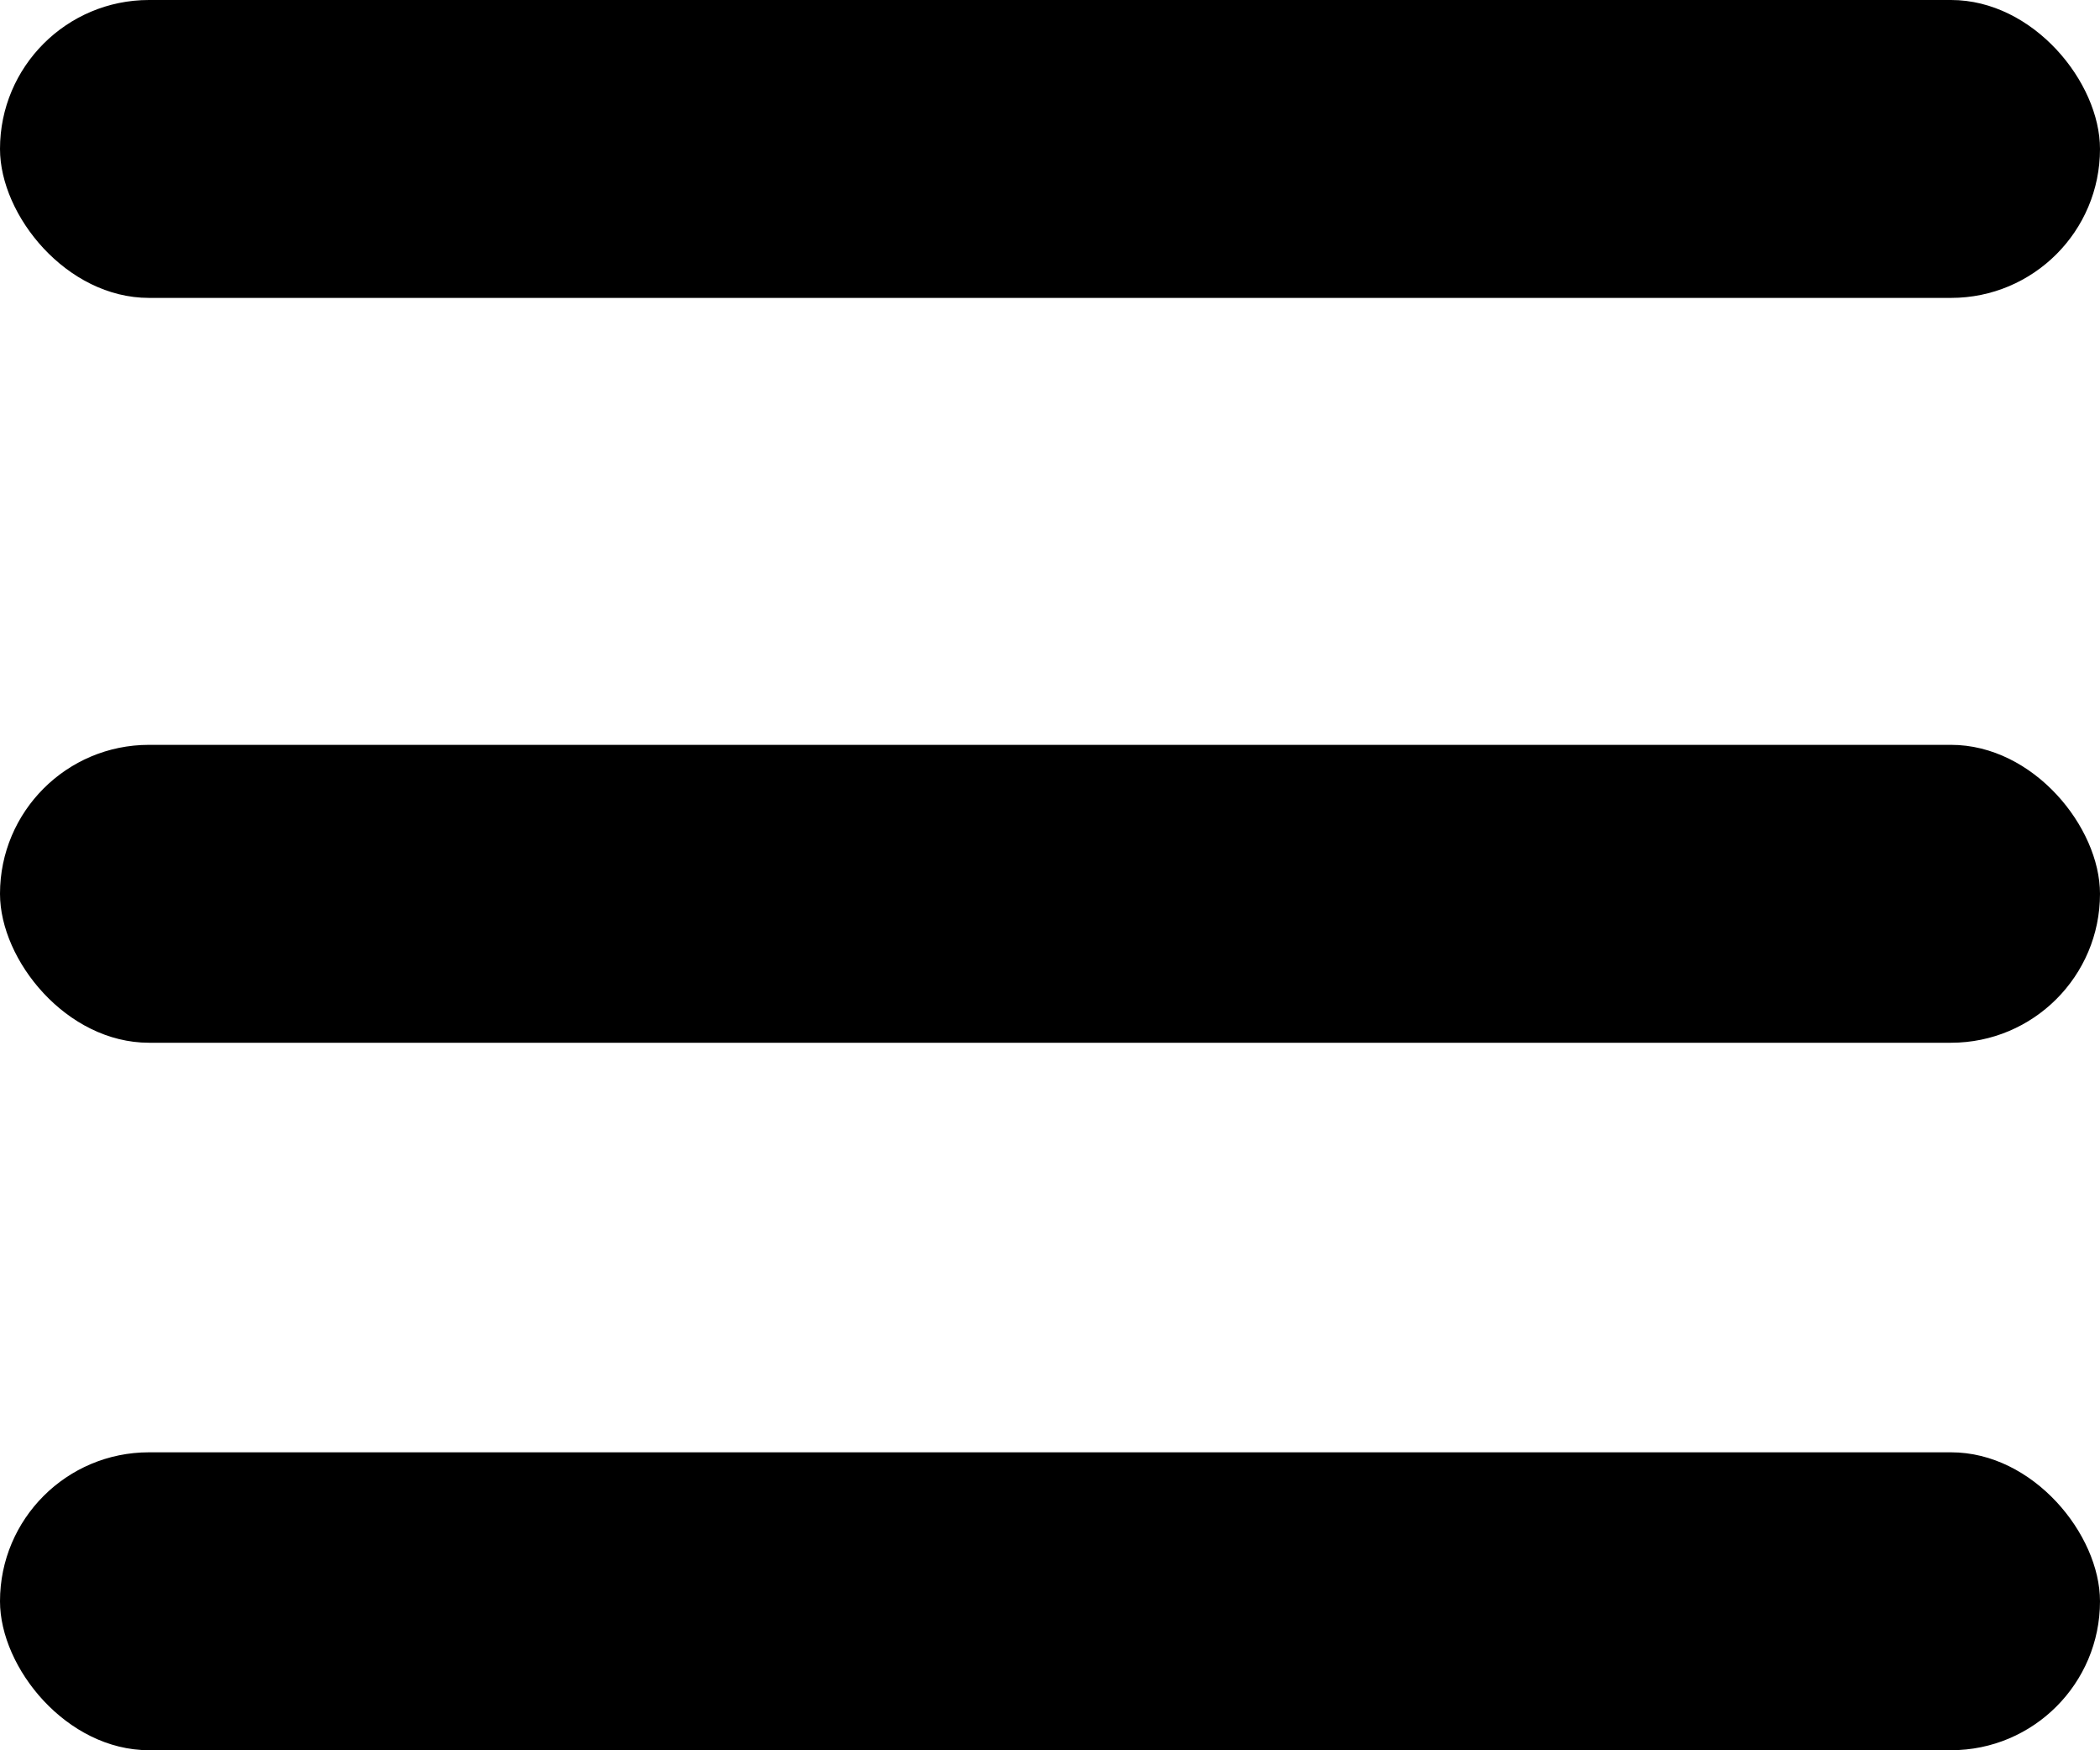
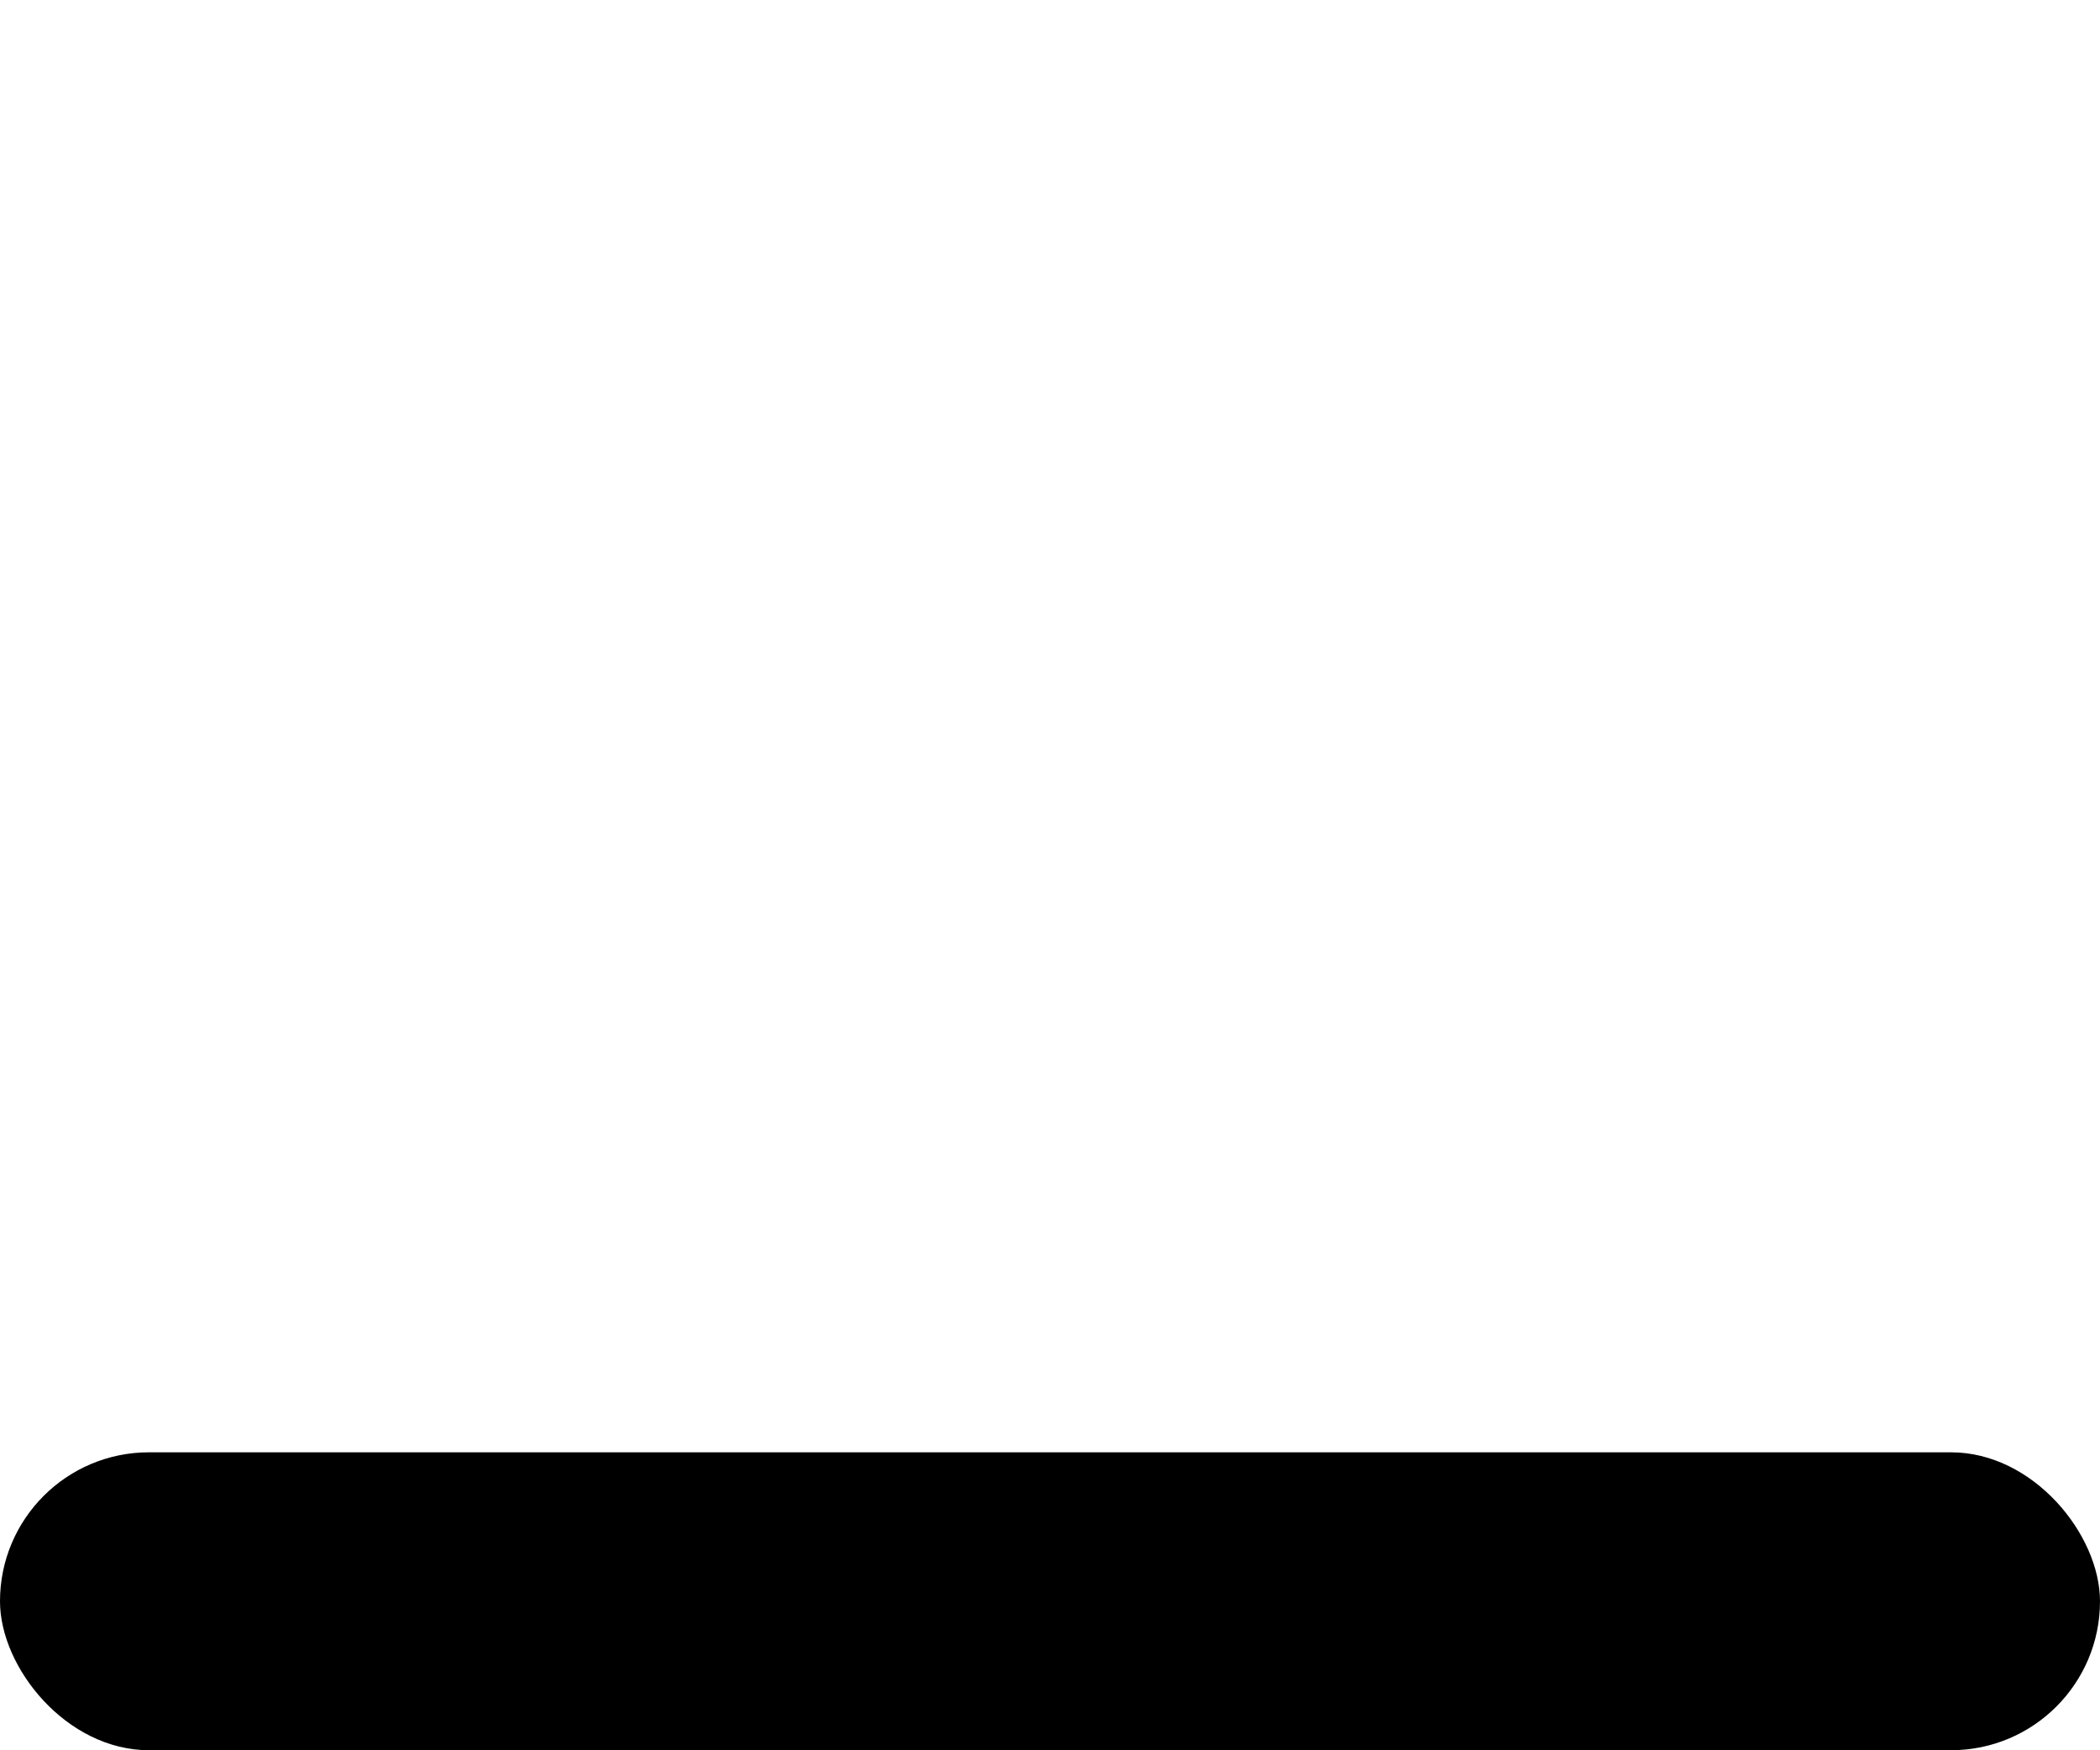
<svg xmlns="http://www.w3.org/2000/svg" width="30" height="25" viewBox="0 0 30 25" fill="none">
-   <rect width="30" height="4.255" rx="2.128" fill="black" />
-   <rect y="10.639" width="30" height="4.255" rx="2.128" fill="black" />
  <rect y="20.744" width="30" height="4.255" rx="2.128" fill="black" />
</svg>